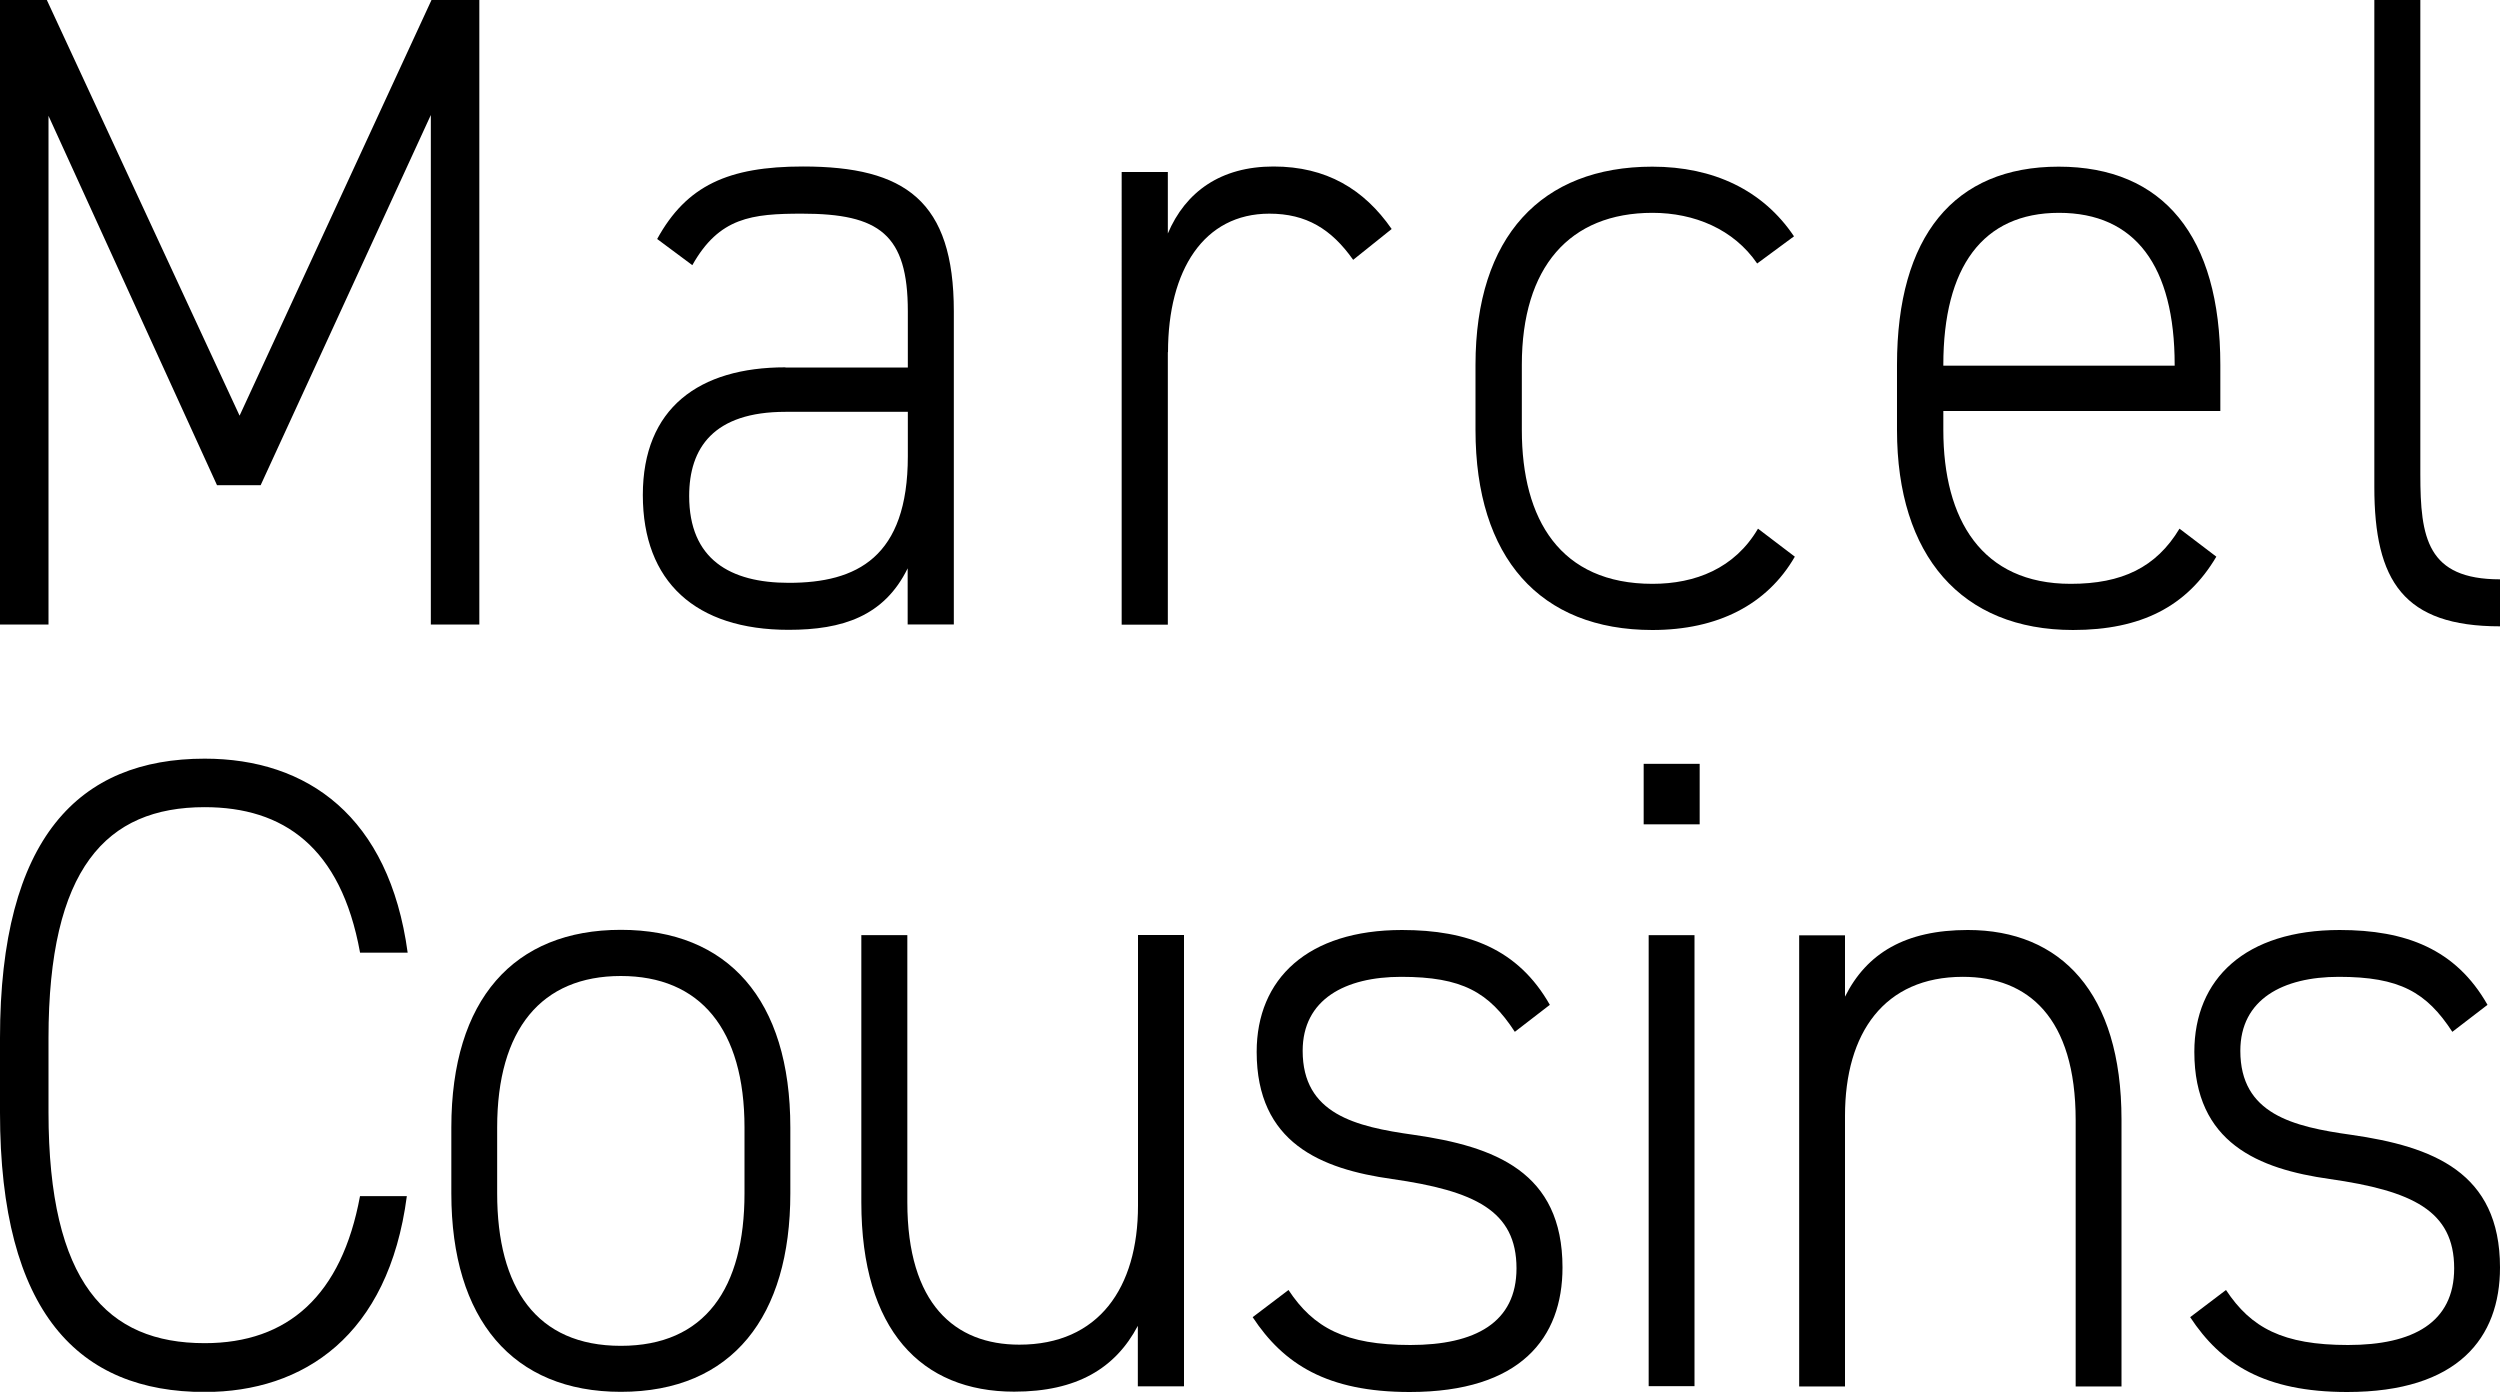
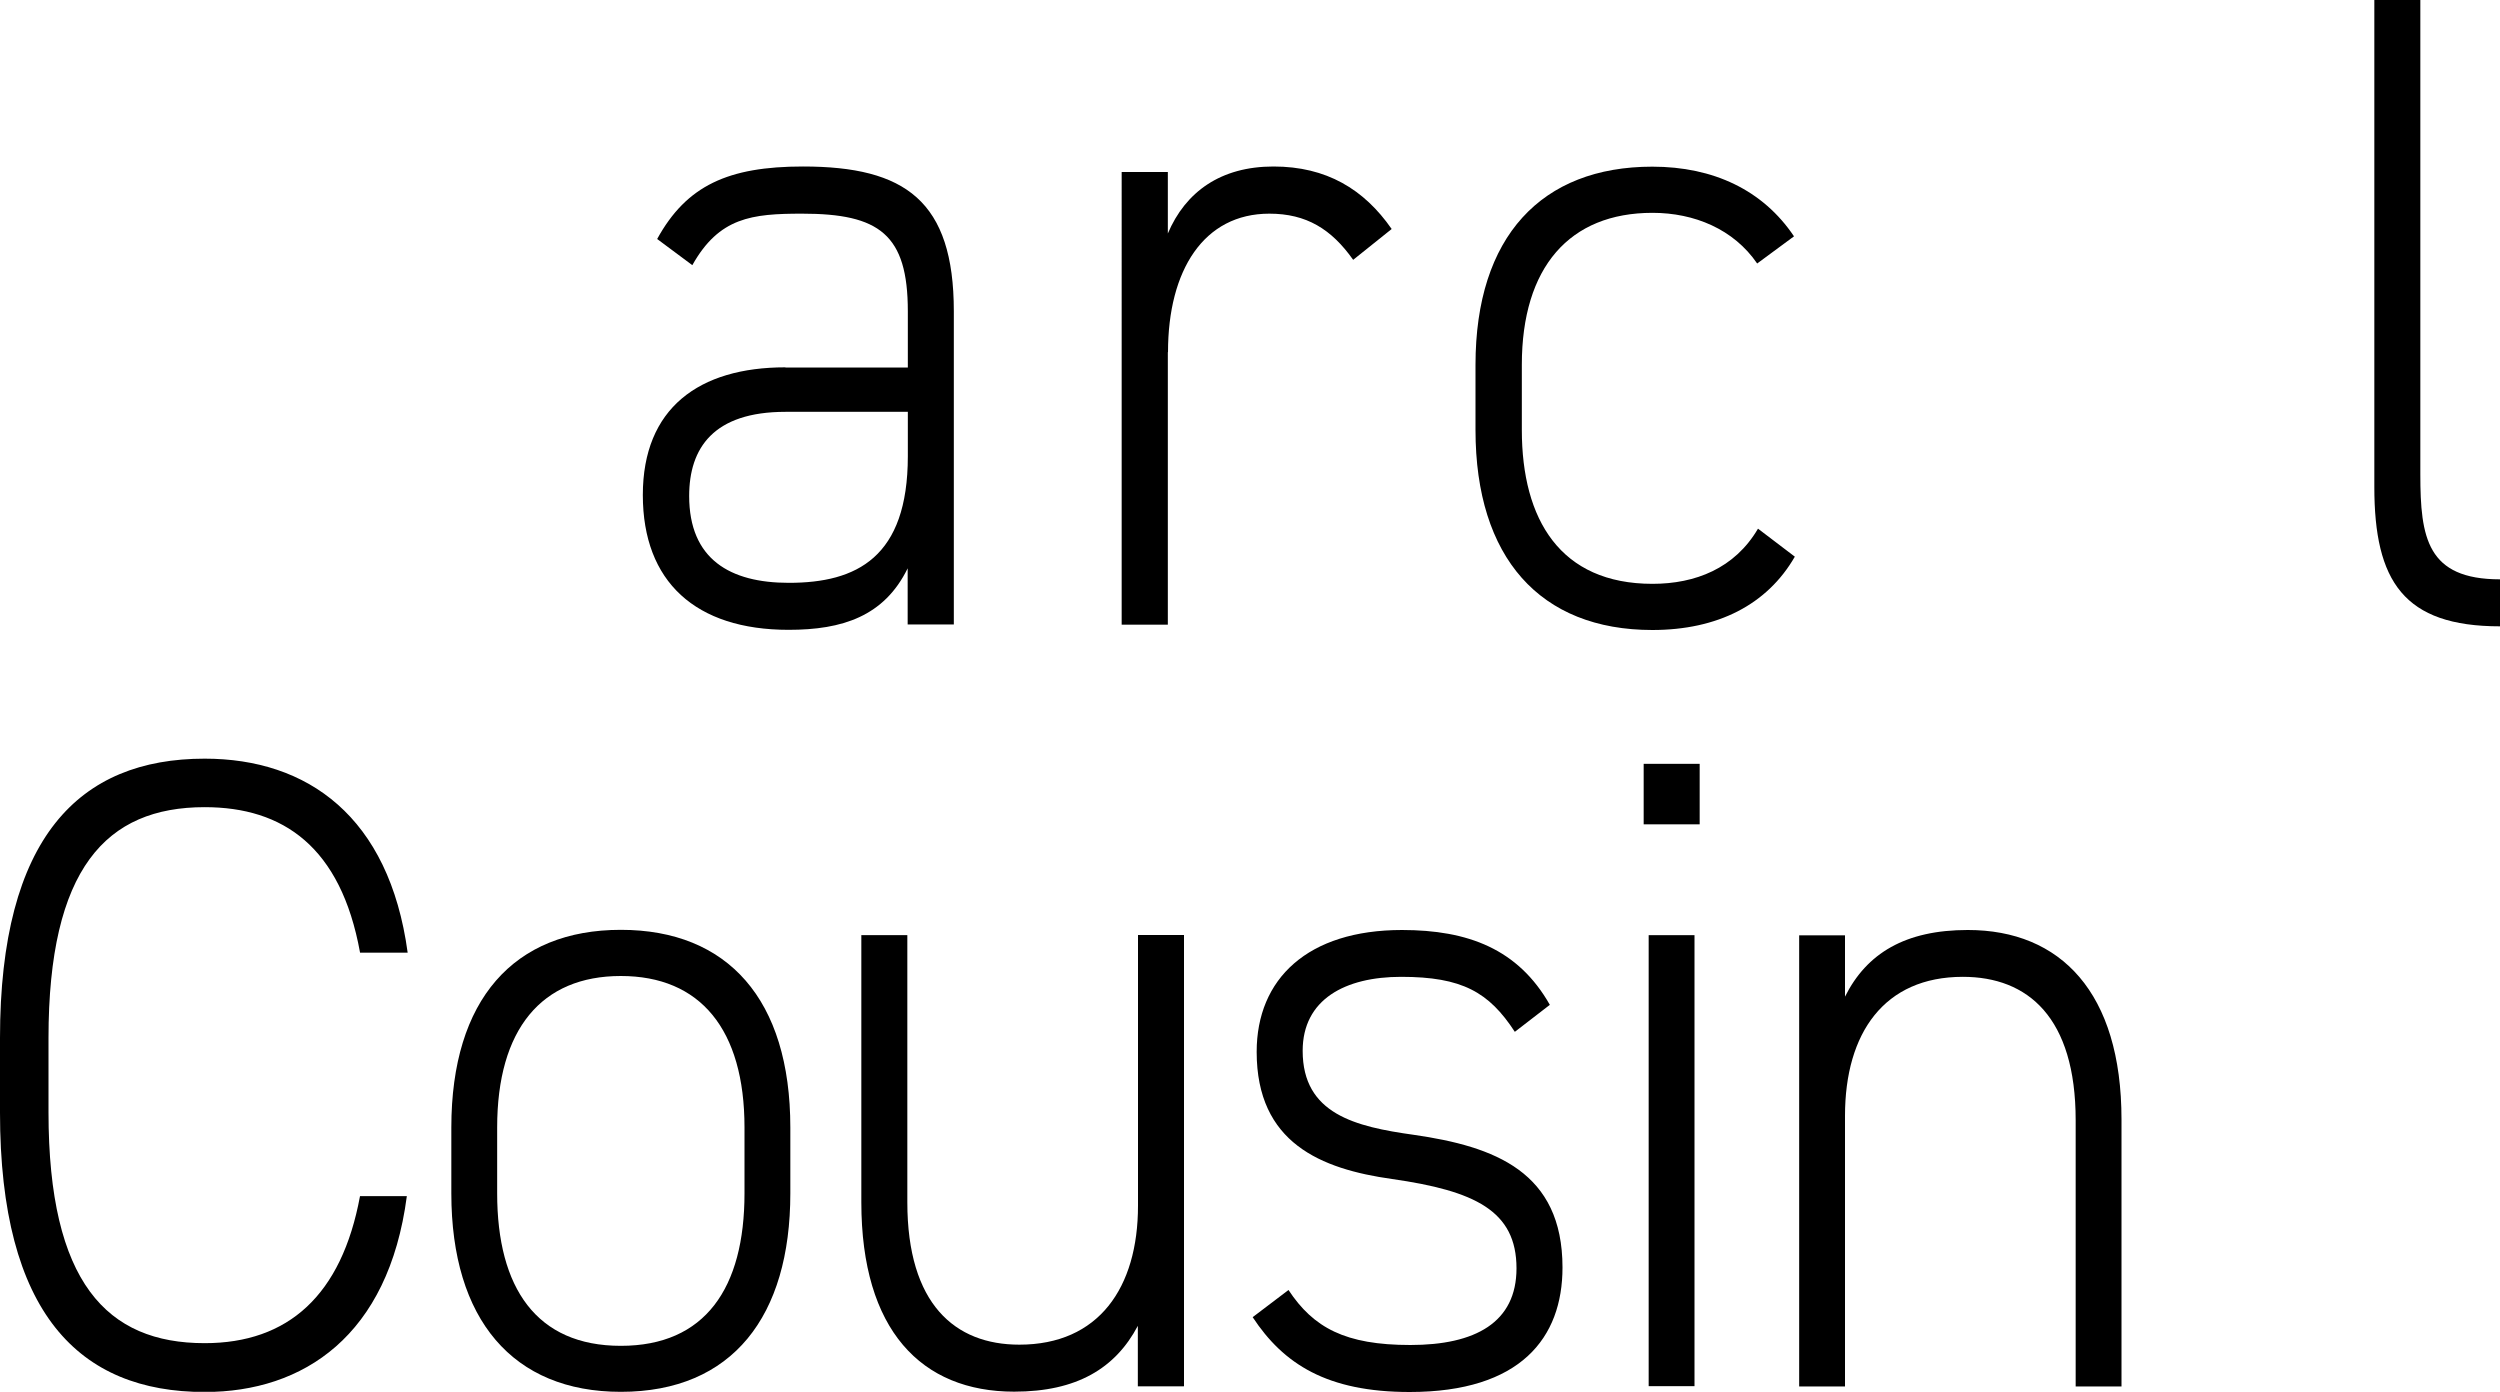
<svg xmlns="http://www.w3.org/2000/svg" id="b" viewBox="0 0 150 83.51">
  <g id="c">
    <g>
-       <path d="m14.38,24.93L25.89,0h2.87v37.47h-2.91V6.9l-10.21,22.21h-2.62L2.91,6.95v30.52H0V0h2.81l11.56,24.93Z" />
      <path d="m47.13,22.05h7.34v-3.37c0-4.62-1.71-5.86-6.34-5.86-3.02,0-4.98.22-6.59,3.09l-2.11-1.57c1.76-3.21,4.27-4.35,8.75-4.35,6.13,0,9.05,2.06,9.05,8.69v18.79h-2.77v-3.37c-1.41,2.88-3.92,3.69-7.14,3.69-5.58,0-8.75-2.88-8.75-8.09s3.37-7.66,8.55-7.66Zm7.34,2.66h-7.34c-4.32,0-5.78,2.17-5.78,5.05,0,3.8,2.46,5.21,5.98,5.21,4.07,0,7.14-1.52,7.14-7.6v-2.66Z" />
      <path d="m70.07,21.13v16.35h-2.77V10.32h2.77v3.69c1.06-2.5,3.17-4.02,6.34-4.02s5.43,1.36,7.09,3.75l-2.31,1.85c-1.31-1.85-2.81-2.77-5.03-2.77-3.92,0-6.08,3.37-6.08,8.31Z" />
      <path d="m107.69,33.4c-1.66,2.88-4.63,4.4-8.55,4.4-6.74,0-10.61-4.34-10.61-12v-3.91c0-7.71,3.97-11.89,10.61-11.89,3.67,0,6.64,1.41,8.5,4.18l-2.21,1.63c-1.41-2.06-3.77-3.04-6.28-3.04-4.98,0-7.84,3.26-7.84,9.12v3.91c0,5.38,2.31,9.23,7.84,9.23,2.56,0,4.93-.92,6.33-3.31l2.21,1.68Z" />
-       <path d="m116.6,24.66v1.14c0,5.38,2.31,9.23,7.64,9.23,3.07,0,5.13-.98,6.53-3.31l2.21,1.68c-1.76,2.99-4.52,4.4-8.6,4.4-6.69,0-10.56-4.45-10.56-12v-3.91c0-7.71,3.42-11.89,9.7-11.89s9.7,4.18,9.7,11.89v2.77h-16.64Zm0-2.72h13.88v-.05c0-5.92-2.36-9.12-6.94-9.12s-6.94,3.26-6.94,9.12v.05Z" />
      <path d="m142.46,0h2.76v28.46c0,3.8.4,6.3,4.78,6.3v2.82c-5.78,0-7.54-2.71-7.54-8.36V0Z" />
      <path d="m21.6,57.14c-1.15-6.33-4.61-8.71-9.32-8.71-5.91,0-9.37,3.68-9.37,13.86v4.44c0,10.23,3.51,13.86,9.37,13.86,5.01,0,8.22-2.87,9.32-8.82h2.81c-1.1,8.39-6.21,11.75-12.13,11.75-7.52,0-12.28-4.71-12.28-16.78v-4.44c0-12.07,4.76-16.78,12.28-16.78,6.16,0,11.07,3.46,12.18,11.64h-2.86Z" />
      <path d="m37.25,83.51c-6.47,0-10.17-4.33-10.17-11.91v-3.95c0-7.69,3.76-11.86,10.17-11.86s10.17,4.17,10.17,11.86v3.95c0,7.36-3.46,11.91-10.17,11.91Zm7.42-15.86c0-5.9-2.66-9.09-7.42-9.09s-7.42,3.19-7.42,9.09v3.95c0,5.68,2.36,9.15,7.42,9.15s7.42-3.46,7.42-9.15v-3.95Z" />
      <path d="m71.03,83.18h-2.76v-3.63c-1.35,2.55-3.66,3.95-7.42,3.95-5.56,0-9.17-3.68-9.17-11.37v-16.02h2.76v16.02c0,6.12,2.86,8.55,6.72,8.55,4.76,0,7.12-3.41,7.12-8.34v-16.24h2.76v27.06Z" />
      <path d="m90.89,61.91c-1.55-2.38-3.16-3.3-6.82-3.3-3.36,0-5.91,1.35-5.91,4.44,0,3.79,3.16,4.55,6.67,5.04,4.86.7,8.92,2.22,8.92,7.96,0,4.22-2.51,7.47-9.17,7.47-4.96,0-7.57-1.68-9.42-4.49l2.15-1.63c1.5,2.27,3.41,3.3,7.31,3.3s6.37-1.35,6.37-4.6c0-3.46-2.51-4.65-7.47-5.36-4.26-.6-8.12-2.16-8.12-7.63,0-4.38,3.06-7.31,8.72-7.31,3.96,0,6.97,1.14,8.87,4.49l-2.1,1.62Z" />
      <path d="m98.62,45.83h3.36v3.63h-3.36v-3.63Zm.3,10.28h2.75v27.06h-2.75v-27.06Z" />
-       <path d="m107.95,56.12h2.75v3.68c1.3-2.6,3.61-4,7.37-4,5.56,0,9.22,3.74,9.22,11.37v16.02h-2.75v-15.97c0-6.17-2.86-8.61-6.77-8.61-4.71,0-7.07,3.36-7.07,8.34v16.24h-2.75v-27.06Z" />
-       <path d="m147.14,61.91c-1.55-2.38-3.16-3.3-6.81-3.3-3.36,0-5.91,1.35-5.91,4.44,0,3.79,3.15,4.55,6.66,5.04,4.86.7,8.92,2.22,8.92,7.96,0,4.22-2.51,7.47-9.17,7.47-4.96,0-7.57-1.68-9.42-4.49l2.15-1.63c1.5,2.27,3.41,3.3,7.32,3.3s6.37-1.35,6.37-4.6c0-3.46-2.51-4.65-7.47-5.36-4.26-.6-8.12-2.16-8.12-7.63,0-4.38,3.06-7.31,8.72-7.31,3.96,0,6.97,1.14,8.87,4.49l-2.11,1.62Z" />
+       <path d="m107.95,56.12h2.75v3.68c1.3-2.6,3.61-4,7.37-4,5.56,0,9.22,3.74,9.22,11.37v16.02h-2.75v-15.97c0-6.17-2.86-8.61-6.77-8.61-4.71,0-7.07,3.36-7.07,8.34v16.24h-2.75Z" />
    </g>
  </g>
</svg>